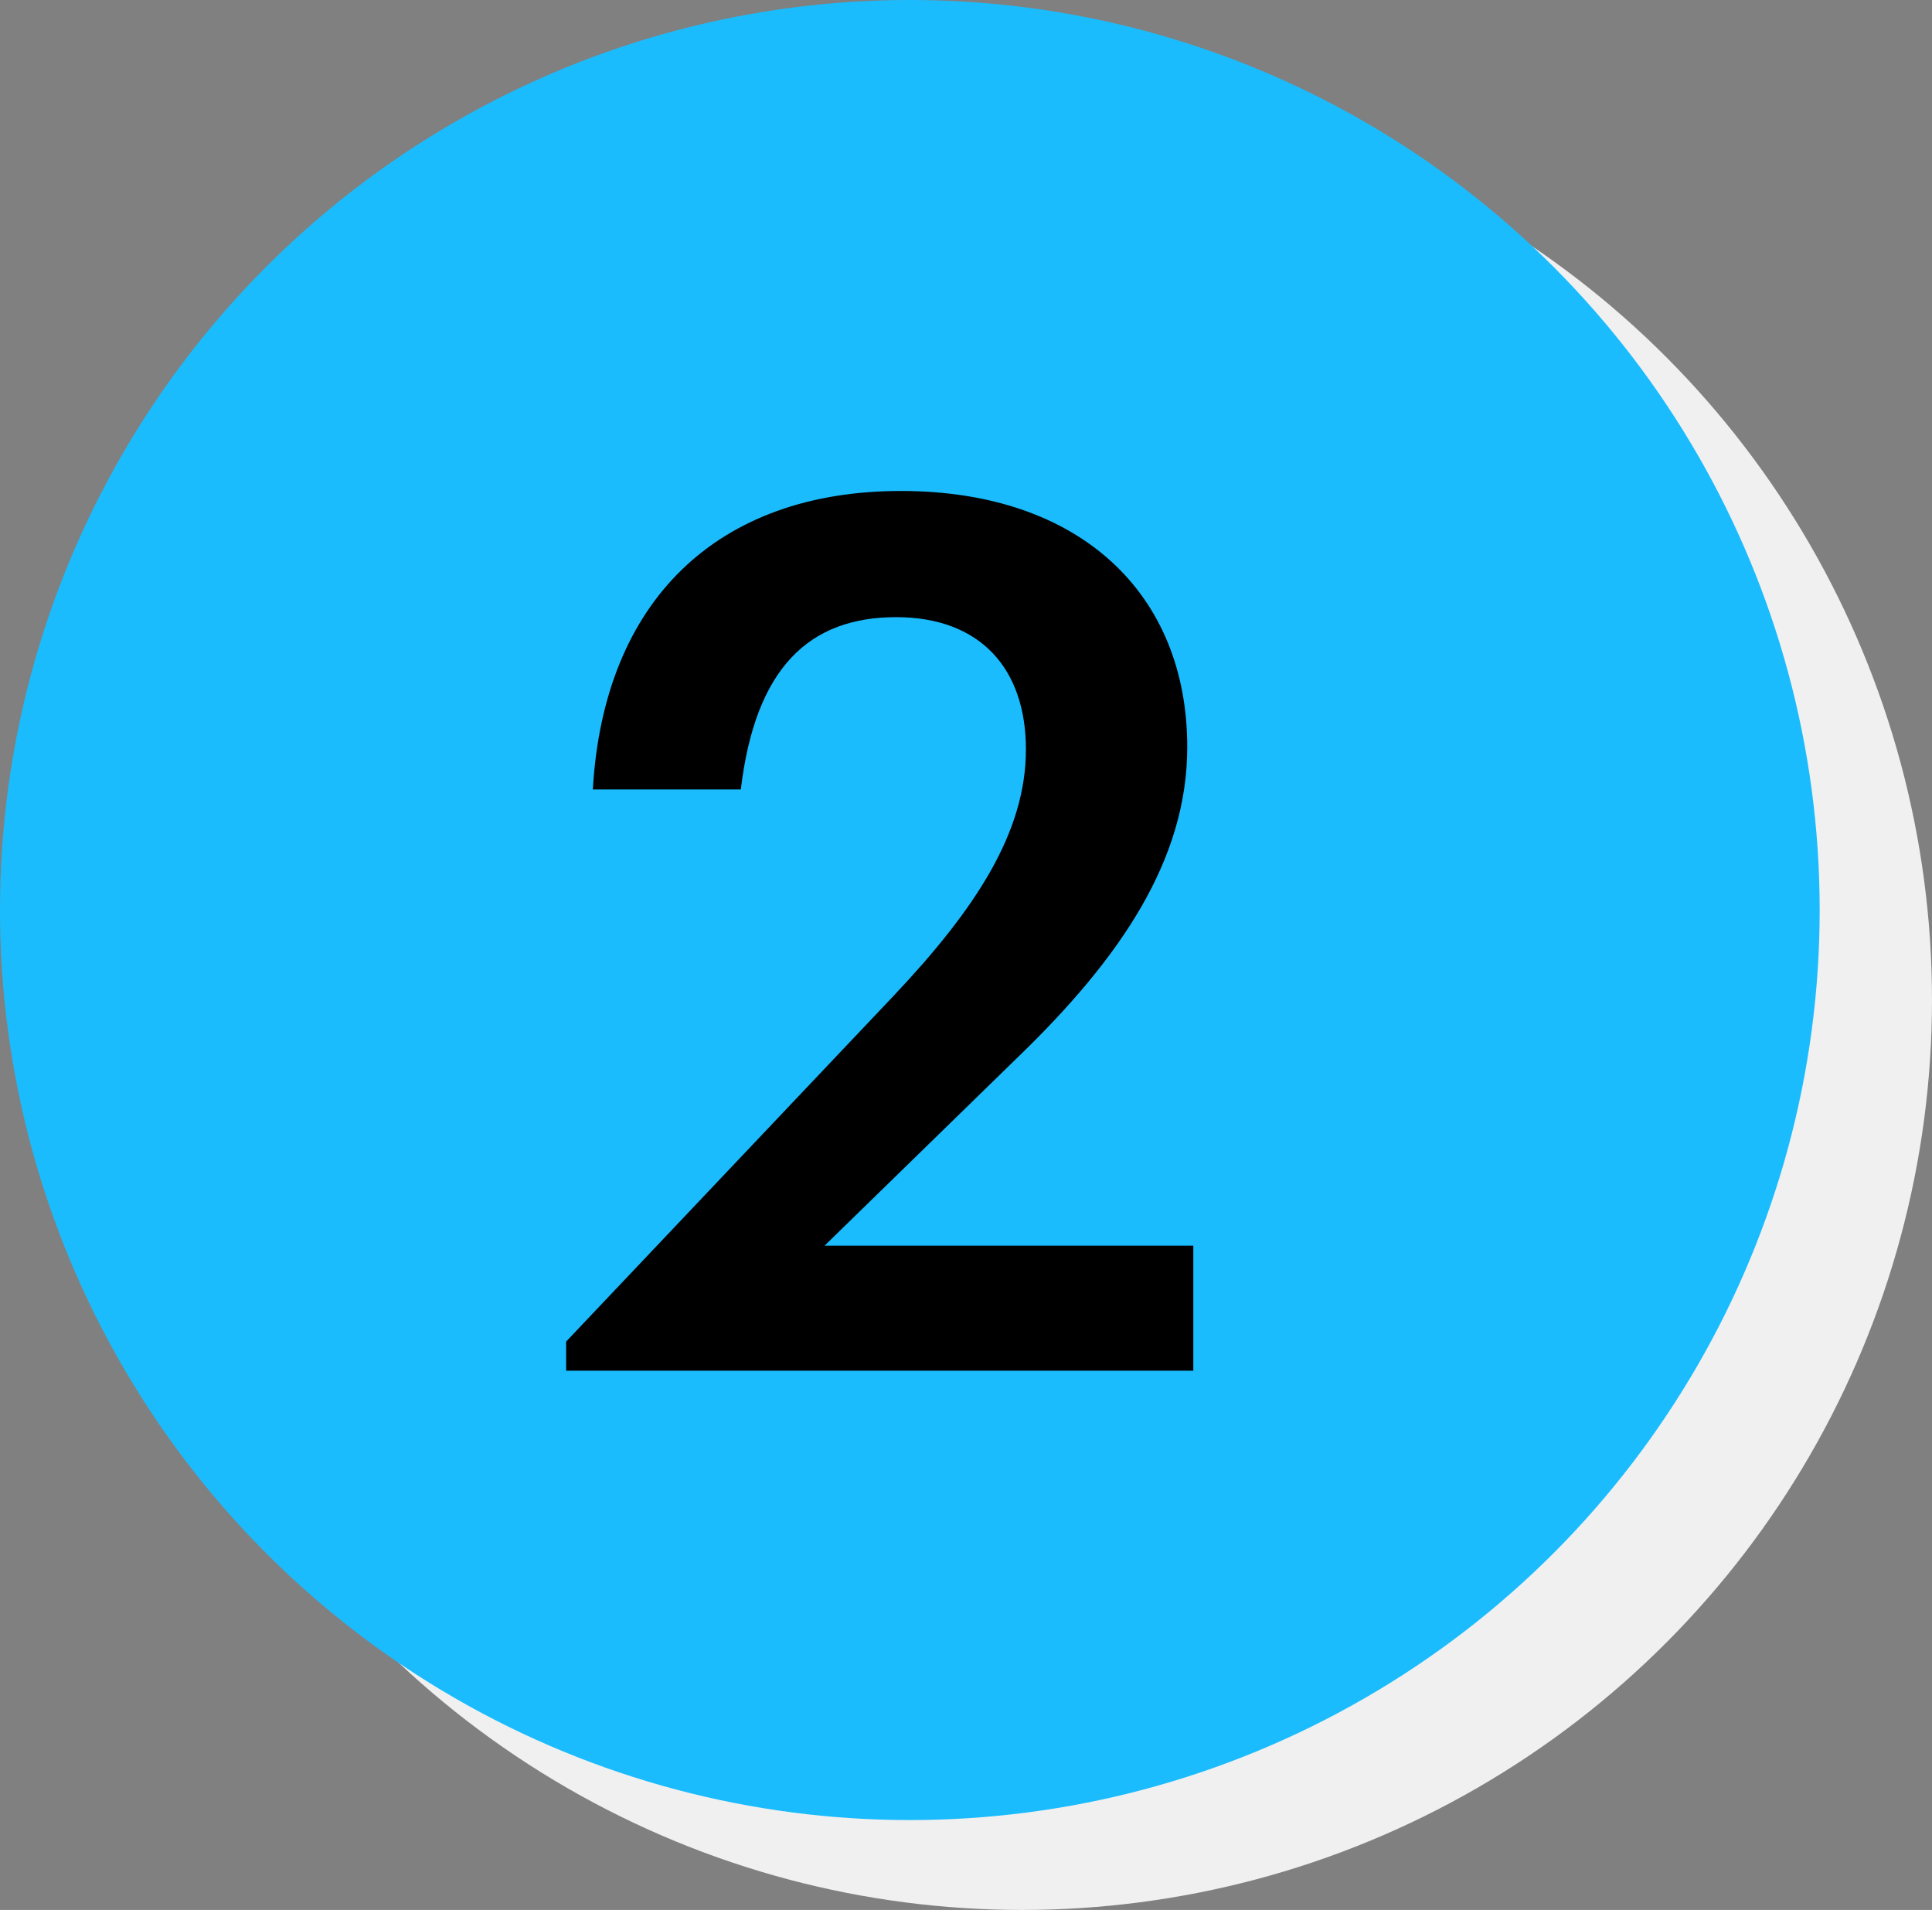
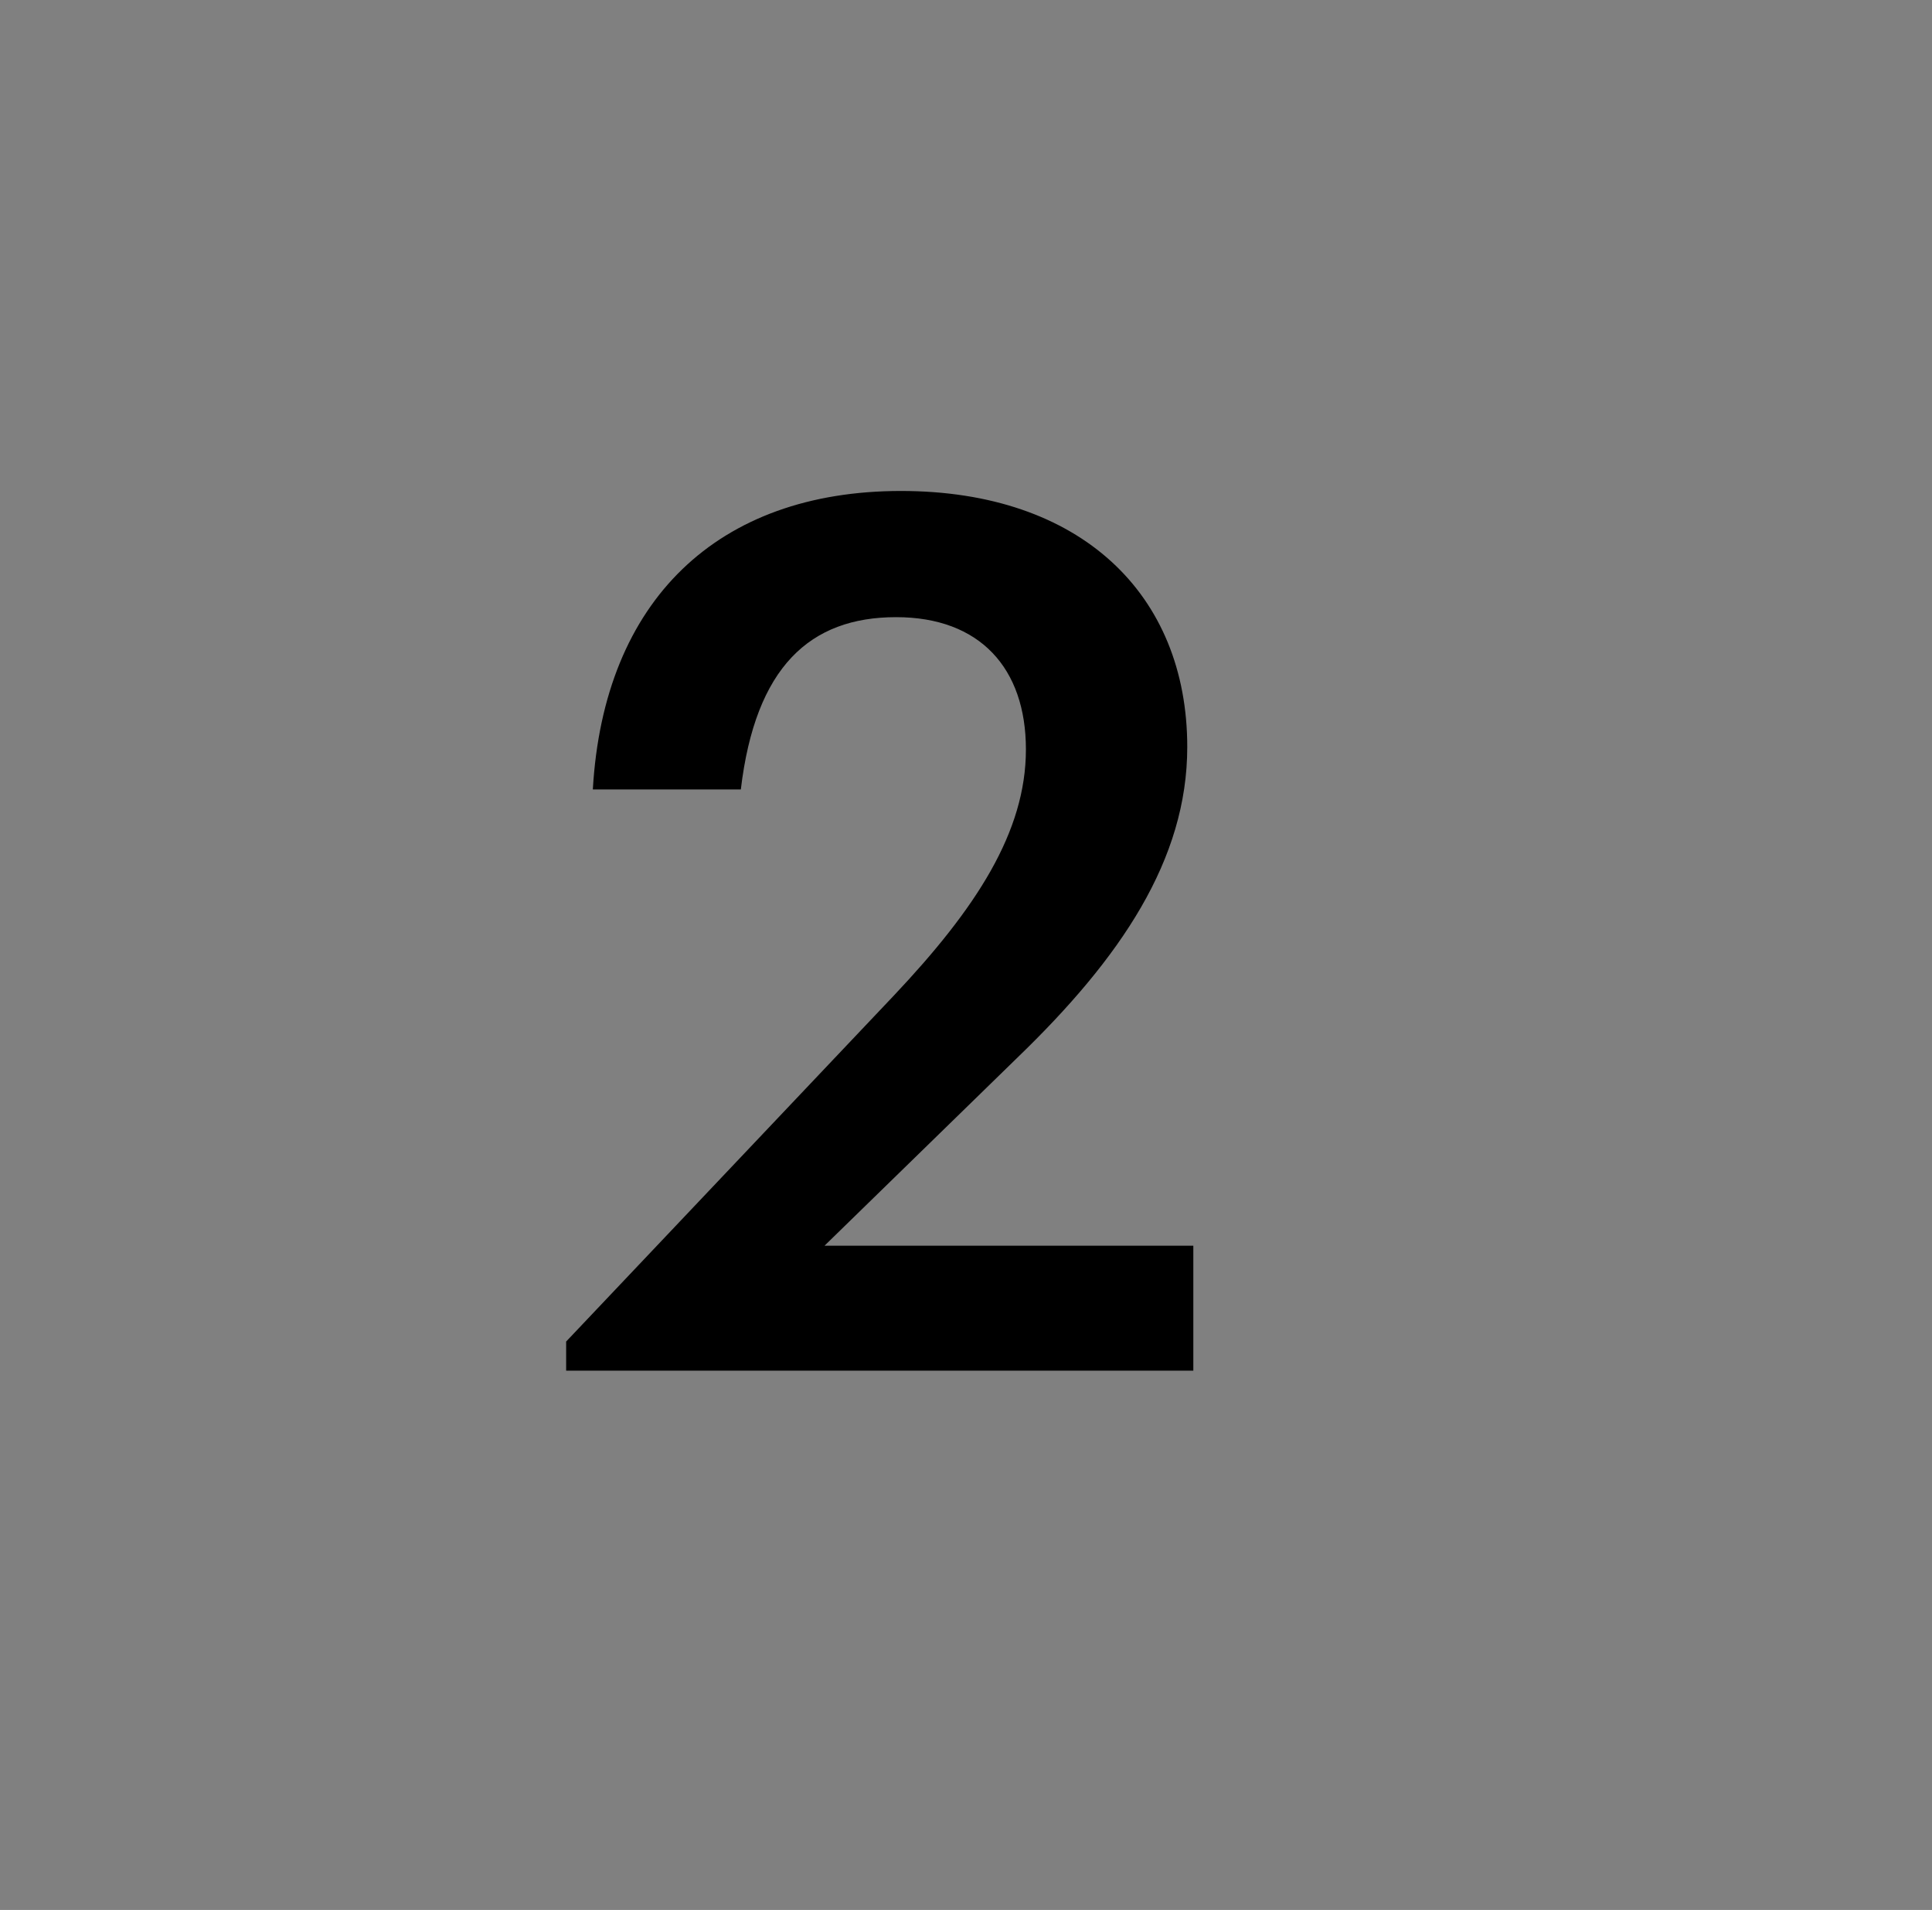
<svg xmlns="http://www.w3.org/2000/svg" width="86" height="85" viewBox="0 0 86 85" fill="none">
  <rect x="0" y="0" width="86" height="85" fill="#808080" stroke="none" />
-   <circle cx="45.5" cy="44.5" r="40.5" fill="#F0F0F0" />
-   <circle cx="40.5" cy="40.5" r="40.5" fill="#1ABCFE" />
  <path d="M25.201 61V59.704L39.781 44.314C43.453 40.426 45.667 37.024 45.667 33.352C45.667 29.734 43.615 27.466 39.889 27.466C36.055 27.466 33.625 29.68 32.977 35.134H26.389C26.875 26.71 31.951 21.85 40.105 21.85C48.097 21.85 52.849 26.44 52.849 33.244C52.849 38.266 49.879 42.64 45.289 47.068L36.703 55.438H53.119V61H25.201Z" fill="black" />
</svg>